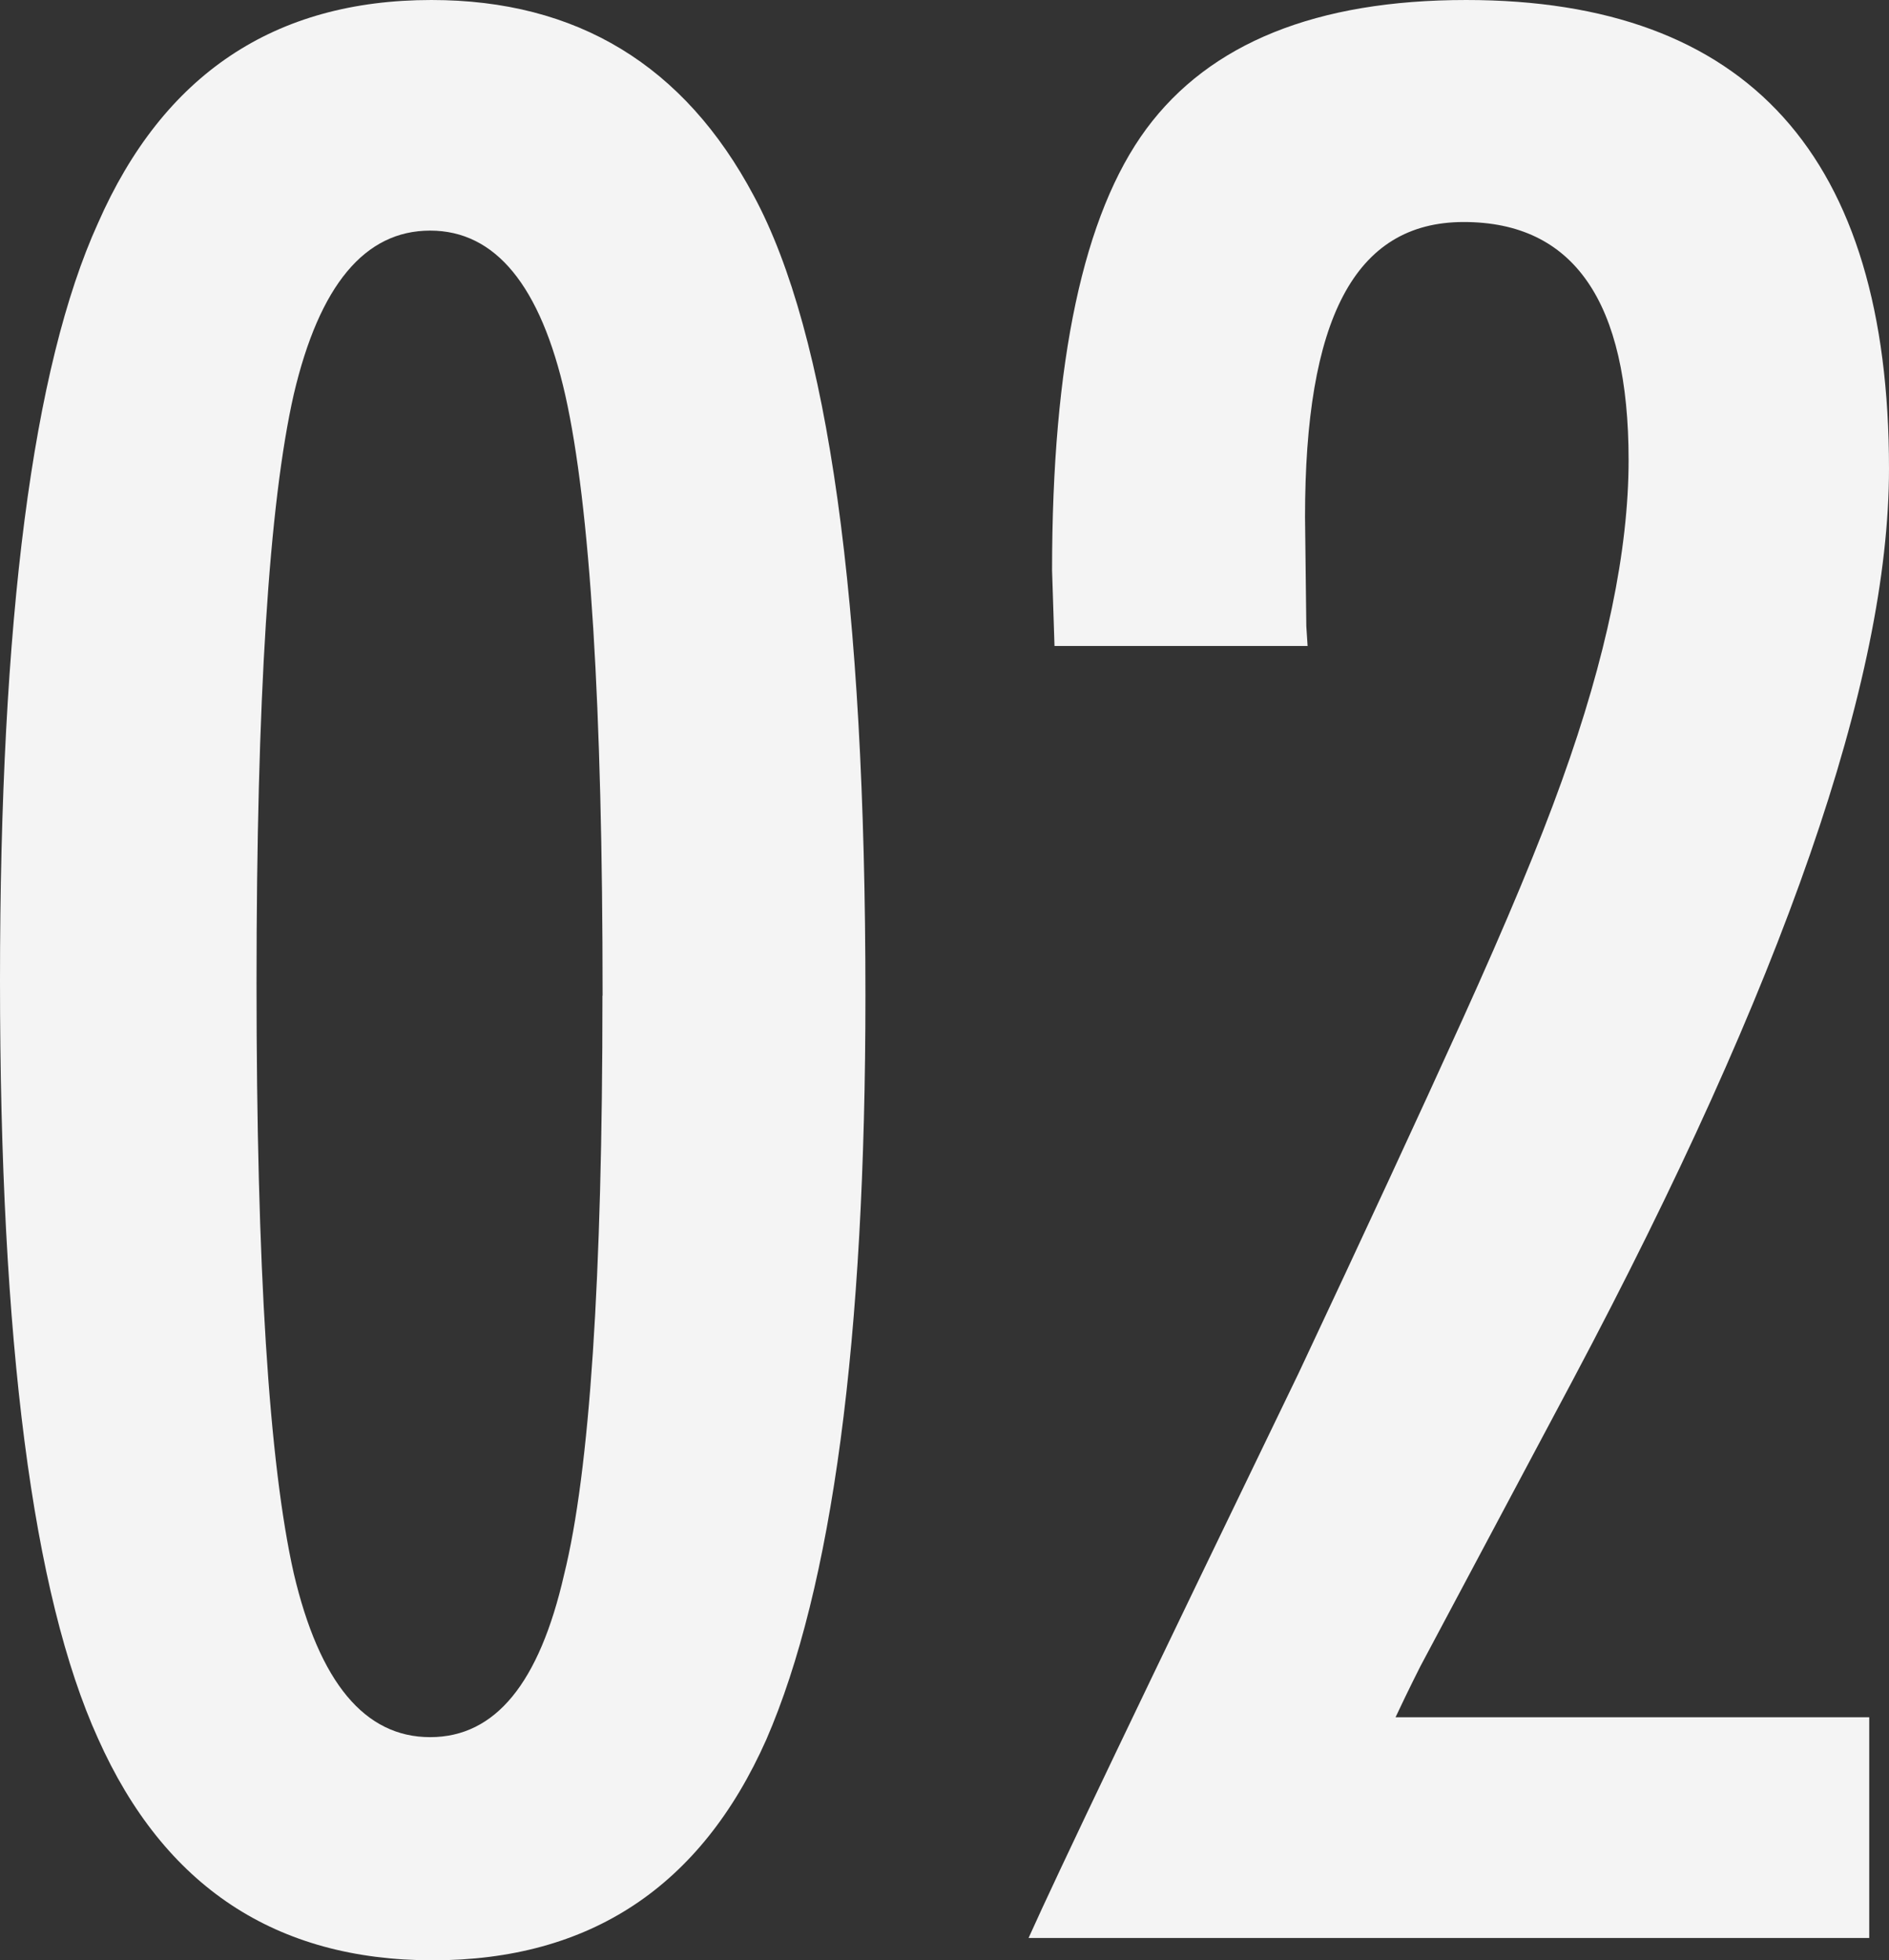
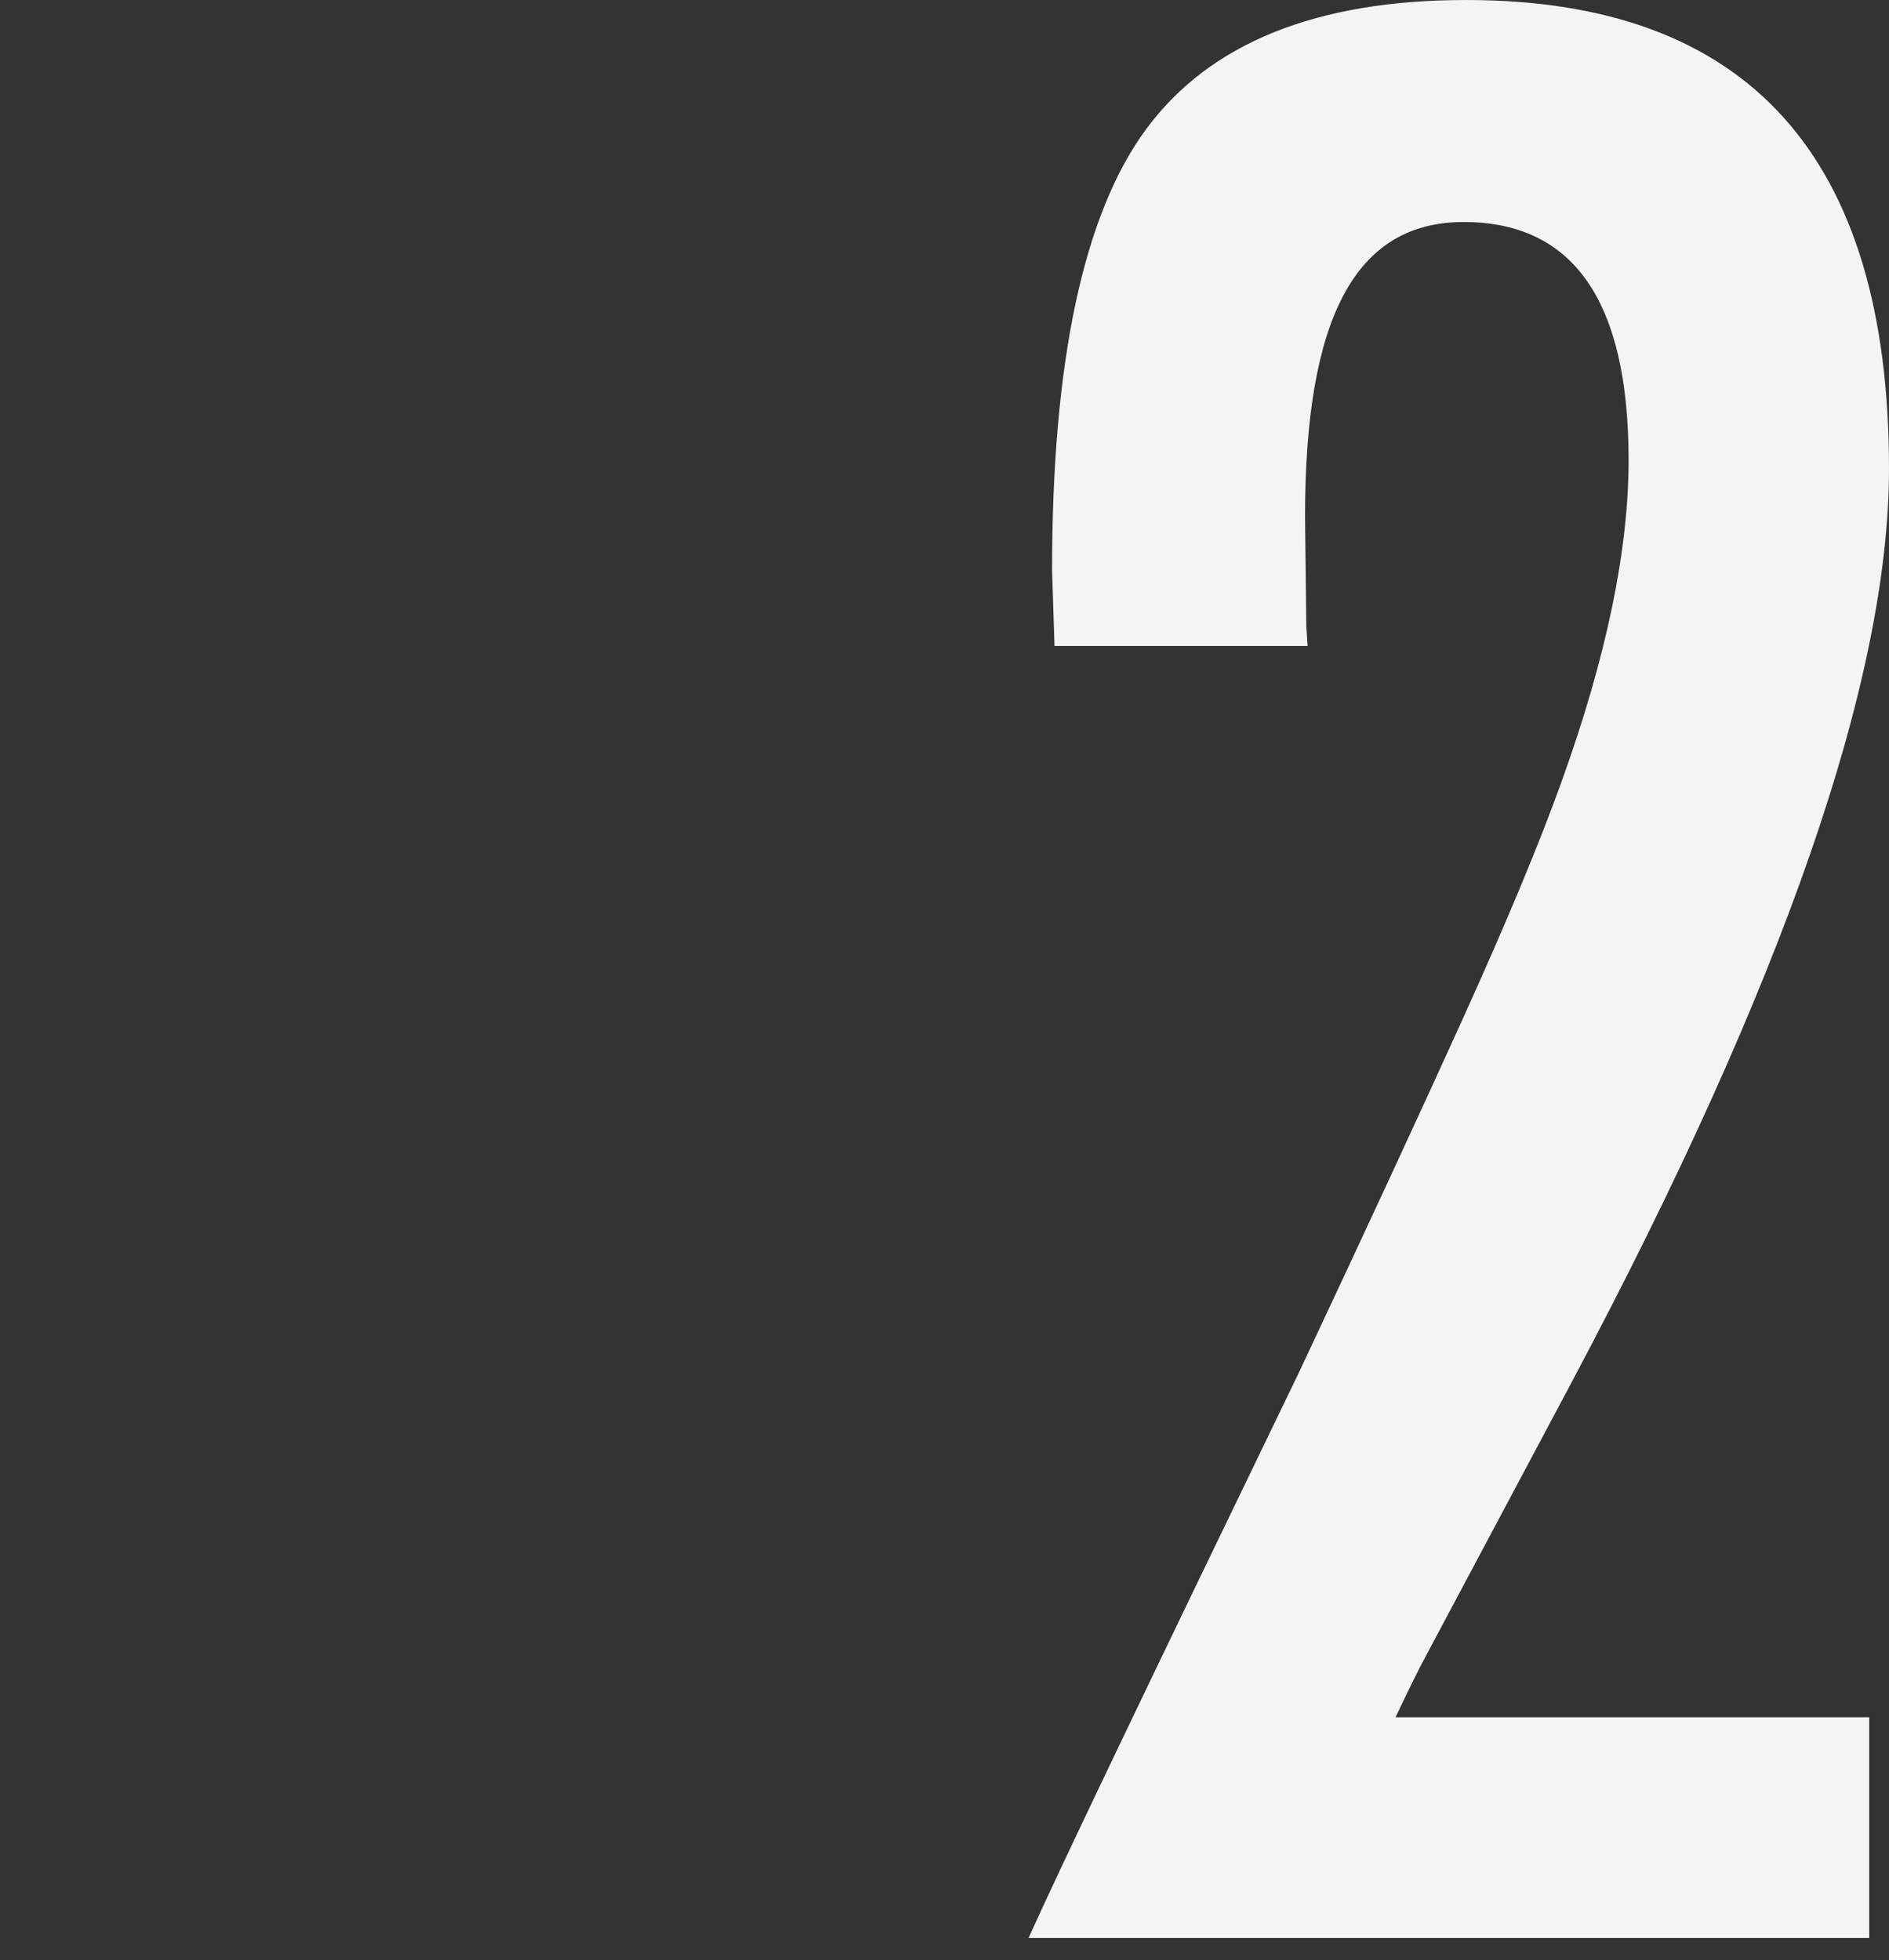
<svg xmlns="http://www.w3.org/2000/svg" id="_レイヤー_2" data-name="レイヤー 2" viewBox="0 0 131.88 136.85">
  <rect x="0" y="0" width="131.88" height="136.85" fill="#333333" stroke="none" />
  <g id="design">
    <g>
-       <path d="m60.42,69.51c0,24.01-2.31,41.32-6.92,51.94-4.56,10.27-12.32,15.41-23.29,15.41s-18.76-5.16-23.37-15.49C2.28,111.32,0,93.69,0,68.47S2.28,25.62,6.84,15.58C11.4,5.19,19.16,0,30.12,0c10.16,0,17.66,4.56,22.51,13.68,5.19,9.64,7.79,28.25,7.79,55.83Zm-18.35,0c0-20.2-.87-34.16-2.6-41.9-1.73-7.67-4.88-11.51-9.44-11.51s-7.73,3.81-9.52,11.43c-1.73,7.62-2.6,21.32-2.6,41.12s.87,33.53,2.6,41.2c1.79,7.62,4.96,11.43,9.52,11.43s7.62-3.78,9.35-11.34c1.79-7.21,2.68-20.69,2.68-40.42Z" fill="#f4f4f4" />
      <path d="m91.28,45.1h-17.66l-.17-5.28c0-14.6,2.19-24.87,6.58-30.82,4.44-6,11.89-9,22.33-9,19.68,0,29.52,10.91,29.52,32.72,0,14.72-7.36,35.92-22.07,63.62l-10.65,20c-.06.12-.23.46-.52,1.04-.29.58-.69,1.41-1.21,2.51h33.07v15.41h-58.69c.98-2.19,3.03-6.55,6.15-13.07,3.12-6.52,7.36-15.32,12.72-26.4,4.56-9.7,8.37-17.92,11.43-24.67,3.06-6.75,5.37-12.29,6.92-16.62,3.12-8.66,4.67-16.13,4.67-22.42,0-11.08-3.84-16.62-11.51-16.62s-11.08,6.87-11.08,20.6l.09,7.62.09,1.39Z" fill="#f4f4f4" />
    </g>
  </g>
</svg>